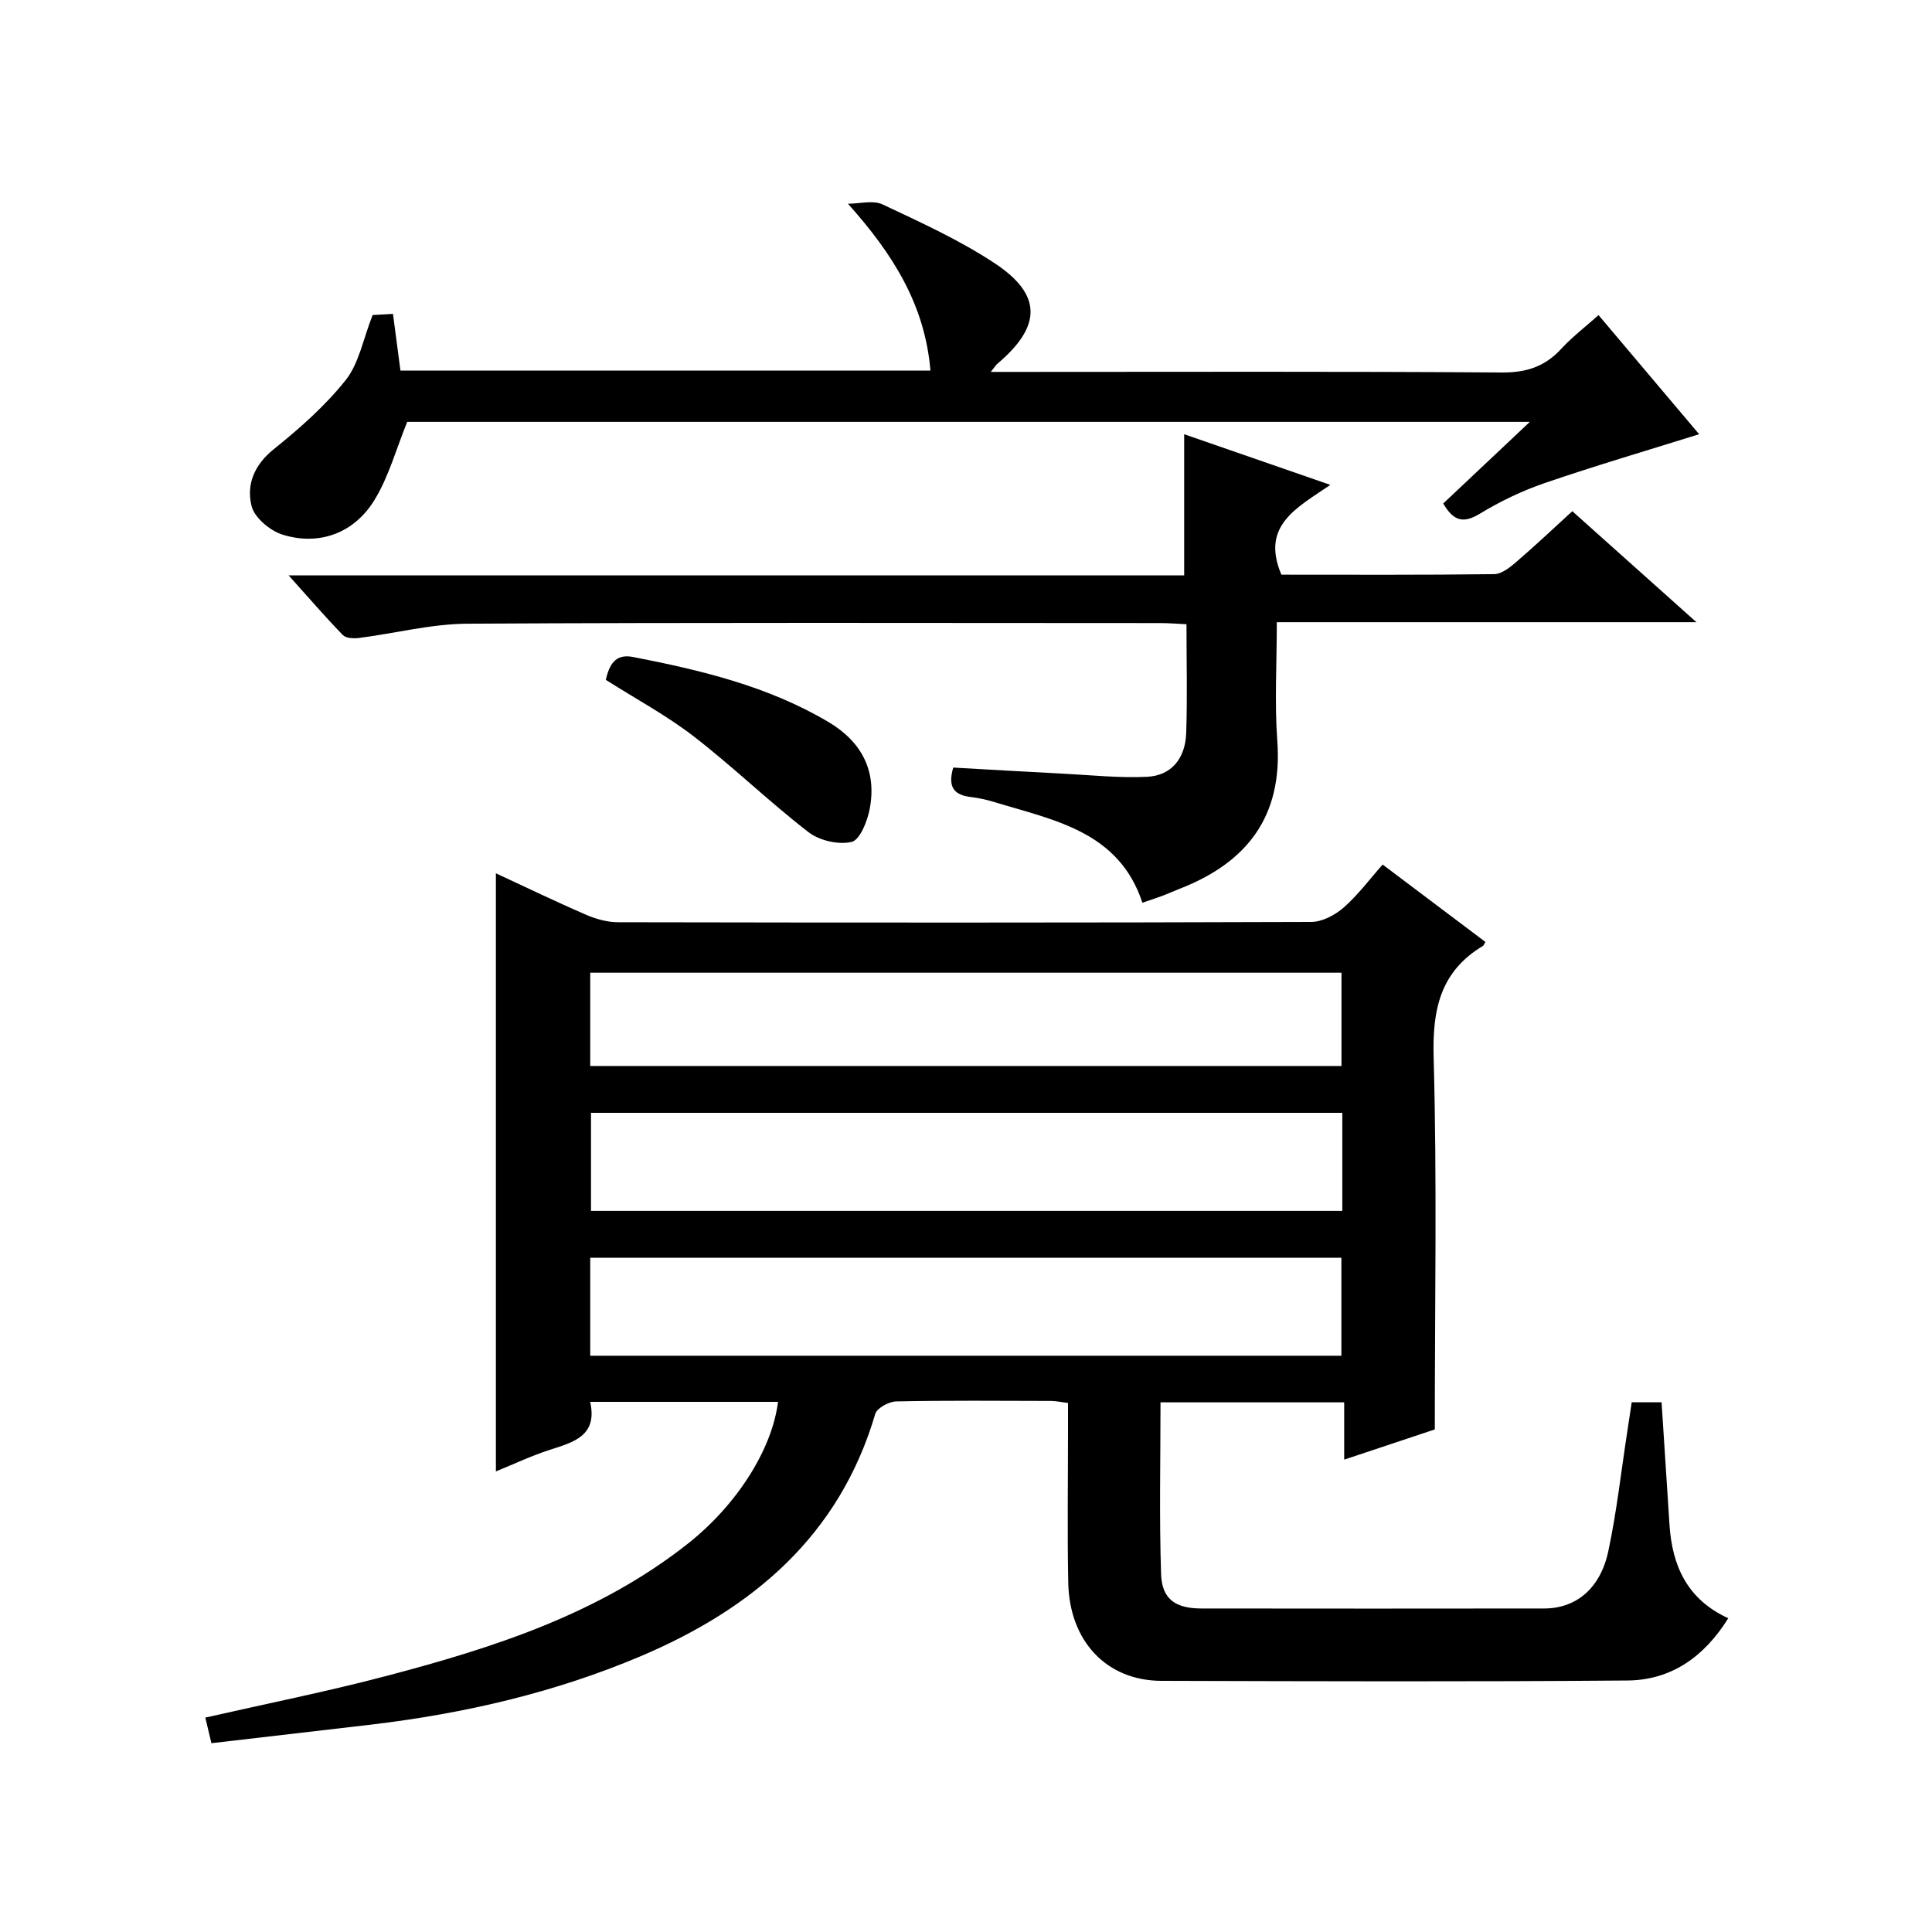
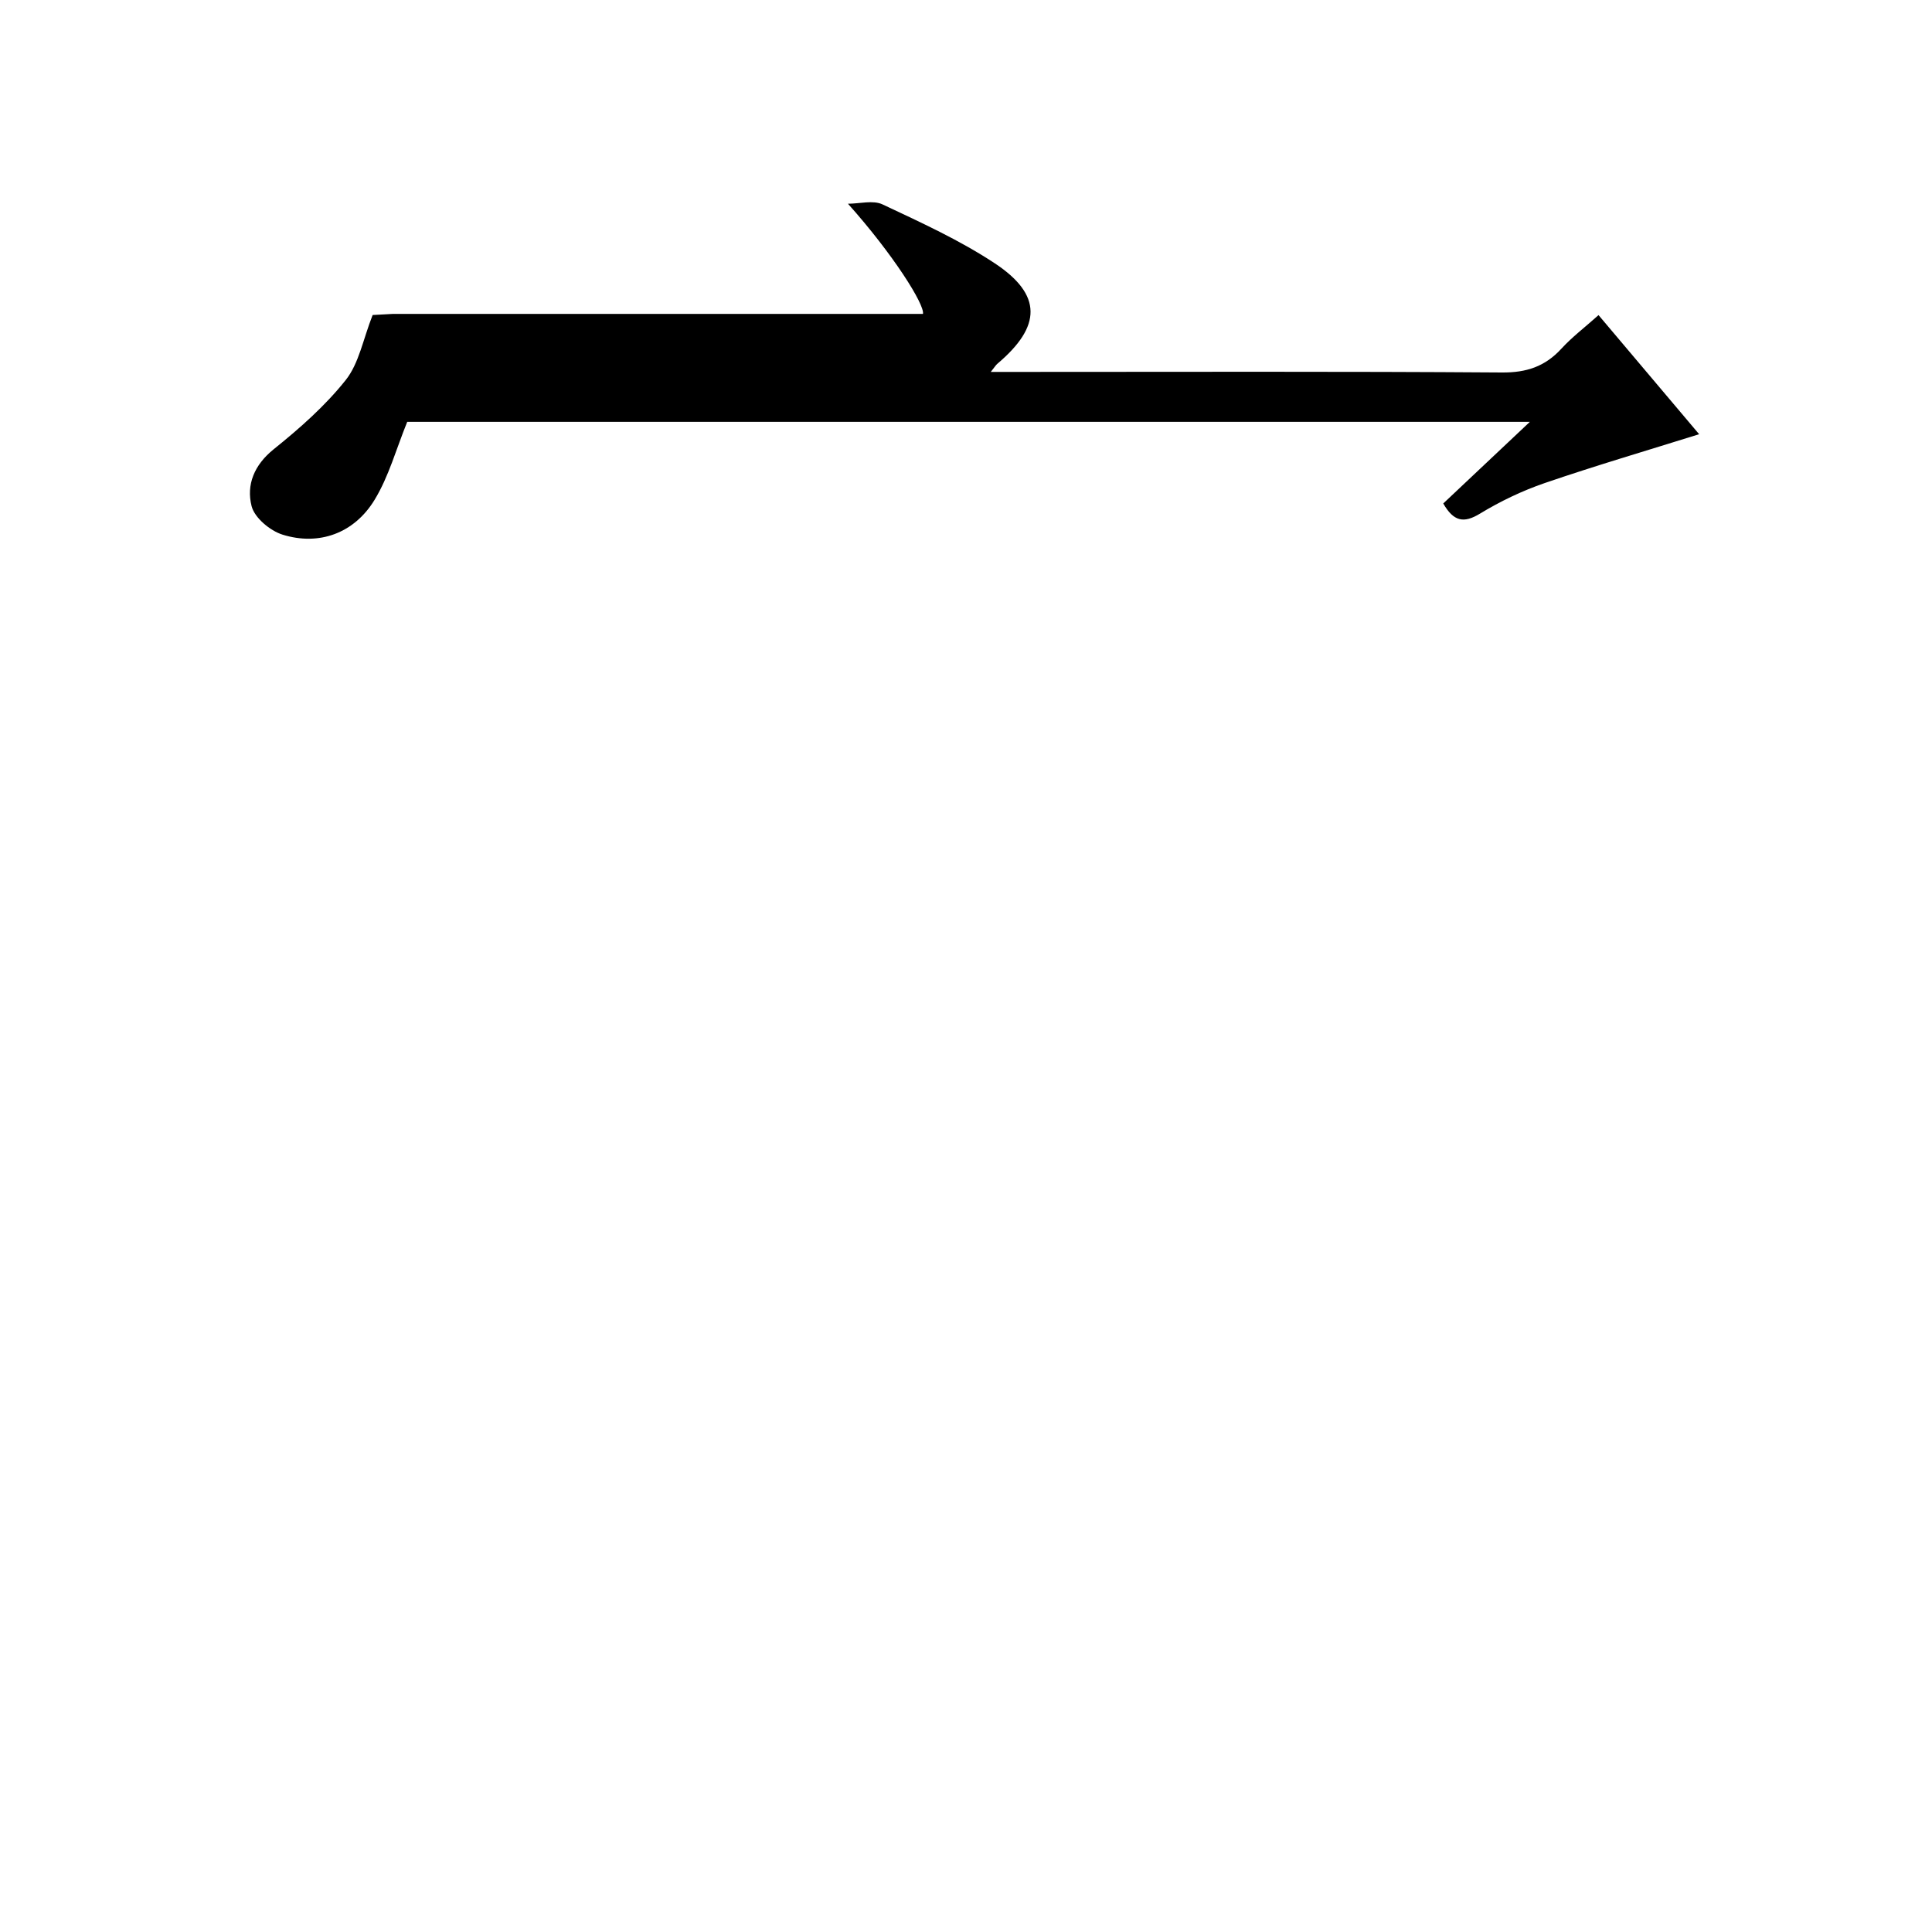
<svg xmlns="http://www.w3.org/2000/svg" version="1.1" id="ZDIC" x="0px" y="0px" viewBox="0 0 400 400" style="enable-background:new 0 0 400 400;" xml:space="preserve">
  <g>
-     <path d="M43.77,360.91c-0.53-2.21-0.87-3.65-1.26-5.3c12.65-2.88,25.28-5.4,37.71-8.68c22.13-5.83,43.82-12.82,62.17-27.31   c10.14-8.01,17.45-19.48,18.69-29.38c-12.79,0-25.55,0-38.89,0c1.58,7.1-3.5,8.36-8.48,9.97c-3.75,1.22-7.34,2.93-11.04,4.43   c0-41.3,0-82.3,0-123.83c6.18,2.86,12.38,5.86,18.69,8.59c2.06,0.89,4.41,1.54,6.63,1.54c47.83,0.09,95.65,0.11,143.48-0.06   c2.27-0.01,4.93-1.42,6.71-2.97c2.97-2.6,5.37-5.85,8.08-8.91c7.31,5.5,14.31,10.77,21.28,16.02c-0.33,0.55-0.38,0.75-0.51,0.82   c-8.87,5.32-10.49,13.2-10.21,23.13c0.71,25.45,0.24,50.92,0.24,76.98c-5.42,1.8-11.77,3.92-18.76,6.25c0-4.15,0-7.86,0-11.86   c-12.94,0-25.33,0-38.03,0c0,12-0.27,23.79,0.12,35.56c0.17,5.2,2.99,7.11,8.33,7.12c23.66,0.03,47.33,0.03,70.99,0   c6.6-0.01,11.63-4.13,13.28-11.89c1.73-8.13,2.64-16.43,3.91-24.66c0.3-1.97,0.6-3.94,0.93-6.15c2.09,0,4,0,6.18,0   c0.55,8.52,1.1,16.94,1.64,25.35c0.55,8.49,3.64,15.46,12.17,19.37c-5.03,8.06-11.87,12.81-20.87,12.89   c-32.16,0.27-64.32,0.16-96.49,0.07c-11.33-0.03-19.05-8.18-19.29-20.33c-0.21-10.49-0.05-21-0.05-31.5c0-1.81,0-3.63,0-5.7   c-1.39-0.17-2.49-0.42-3.6-0.42c-10.67-0.03-21.33-0.12-31.99,0.1c-1.5,0.03-3.96,1.37-4.32,2.59   c-7.44,25.25-25.37,40.32-48.56,50.16c-17.81,7.55-36.51,11.86-55.69,14.15C66.03,358.31,55.09,359.58,43.77,360.91z M277.91,230.4   c-52.24,0-103.91,0-155.55,0c0,6.99,0,13.57,0,20.3c51.98,0,103.66,0,155.55,0C277.91,243.8,277.91,237.21,277.91,230.4z    M122.2,280.69c52.17,0,103.85,0,155.52,0c0-7.03,0-13.73,0-20.28c-52.07,0-103.75,0-155.52,0   C122.2,267.28,122.2,273.75,122.2,280.69z M122.2,220.7c52.13,0,103.81,0,155.54,0c0-6.67,0-13.04,0-19.31   c-52.06,0-103.73,0-155.54,0C122.2,207.92,122.2,214.05,122.2,220.7z" />
-     <path d="M245.17,119.13c0-10.01,0-19.26,0-29.23c9.72,3.37,19.6,6.8,30.26,10.49c-6.86,4.72-14.48,8.37-10.13,18.59   c14.47,0,29.27,0.08,44.06-0.11c1.55-0.02,3.28-1.41,4.59-2.54c3.89-3.34,7.62-6.88,11.58-10.49c8.41,7.52,16.6,14.84,25.7,22.98   c-29.45,0-57.89,0-86.88,0c0,8.64-0.48,16.64,0.1,24.55c1.16,15.64-6.25,25.22-20.24,30.65c-1.23,0.48-2.43,1.03-3.66,1.49   c-1.23,0.46-2.48,0.86-4.03,1.39c-4.87-14.81-18.33-17.08-30.75-20.87c-1.56-0.48-3.19-0.82-4.81-1.02   c-3.24-0.4-4.85-1.87-3.6-6.09c7.43,0.41,15.1,0.87,22.77,1.26c5.78,0.3,11.58,0.92,17.33,0.65c5.01-0.24,7.94-3.72,8.13-9.06   c0.25-7.3,0.06-14.62,0.06-22.53c-1.92-0.09-3.67-0.24-5.41-0.24c-47.82-0.01-95.64-0.14-143.45,0.13   c-7.48,0.04-14.94,1.99-22.43,2.95c-1.11,0.14-2.72,0.08-3.37-0.59c-3.66-3.77-7.09-7.75-11.24-12.37   C122.17,119.13,183.56,119.13,245.17,119.13z" />
-     <path d="M175.56,42.18c2.41,0,5.19-0.79,7.16,0.14c7.92,3.73,15.99,7.4,23.26,12.21c9.84,6.52,9.67,13.04,0.53,20.77   c-0.34,0.28-0.57,0.69-1.38,1.7c2.34,0,4.09,0,5.84,0c33.33,0,66.65-0.12,99.98,0.12c5.1,0.04,8.93-1.24,12.31-4.92   c2.22-2.42,4.87-4.43,7.7-6.96c7.17,8.48,14.09,16.69,20.83,24.66c-10.87,3.4-21.5,6.52-31.97,10.11   c-4.66,1.6-9.21,3.78-13.42,6.34c-3.37,2.05-5.45,1.61-7.59-2.11c5.68-5.36,11.53-10.86,17.93-16.9c-78.28,0-155.79,0-232.43,0   c-2.3,5.66-3.82,11.33-6.76,16.15c-4.22,6.93-11.5,9.56-19.06,7.2c-2.58-0.81-5.79-3.49-6.4-5.9c-1.12-4.41,0.52-8.52,4.59-11.79   c5.36-4.31,10.65-8.97,14.9-14.32c2.75-3.46,3.59-8.44,5.57-13.46c0.71-0.04,2.29-0.13,4.21-0.23c0.53,4.06,1.03,7.81,1.55,11.74   c36.63,0,73.05,0,109.73,0C191.48,63.08,184.9,52.62,175.56,42.18z" />
-     <path d="M125.42,140.75c0.73-3.09,1.92-5.46,5.64-4.73c14.06,2.74,27.94,6.04,40.44,13.45c6.87,4.07,10.07,10.11,8.56,18.02   c-0.48,2.54-2.02,6.41-3.75,6.82c-2.72,0.64-6.68-0.28-8.95-2.04c-8.13-6.29-15.56-13.49-23.69-19.78   C138.07,148.16,131.75,144.77,125.42,140.75z" />
+     <path d="M175.56,42.18c2.41,0,5.19-0.79,7.16,0.14c7.92,3.73,15.99,7.4,23.26,12.21c9.84,6.52,9.67,13.04,0.53,20.77   c-0.34,0.28-0.57,0.69-1.38,1.7c2.34,0,4.09,0,5.84,0c33.33,0,66.65-0.12,99.98,0.12c5.1,0.04,8.93-1.24,12.31-4.92   c2.22-2.42,4.87-4.43,7.7-6.96c7.17,8.48,14.09,16.69,20.83,24.66c-10.87,3.4-21.5,6.52-31.97,10.11   c-4.66,1.6-9.21,3.78-13.42,6.34c-3.37,2.05-5.45,1.61-7.59-2.11c5.68-5.36,11.53-10.86,17.93-16.9c-78.28,0-155.79,0-232.43,0   c-2.3,5.66-3.82,11.33-6.76,16.15c-4.22,6.93-11.5,9.56-19.06,7.2c-2.58-0.81-5.79-3.49-6.4-5.9c-1.12-4.41,0.52-8.52,4.59-11.79   c5.36-4.31,10.65-8.97,14.9-14.32c2.75-3.46,3.59-8.44,5.57-13.46c0.71-0.04,2.29-0.13,4.21-0.23c36.63,0,73.05,0,109.73,0C191.48,63.08,184.9,52.62,175.56,42.18z" />
  </g>
</svg>